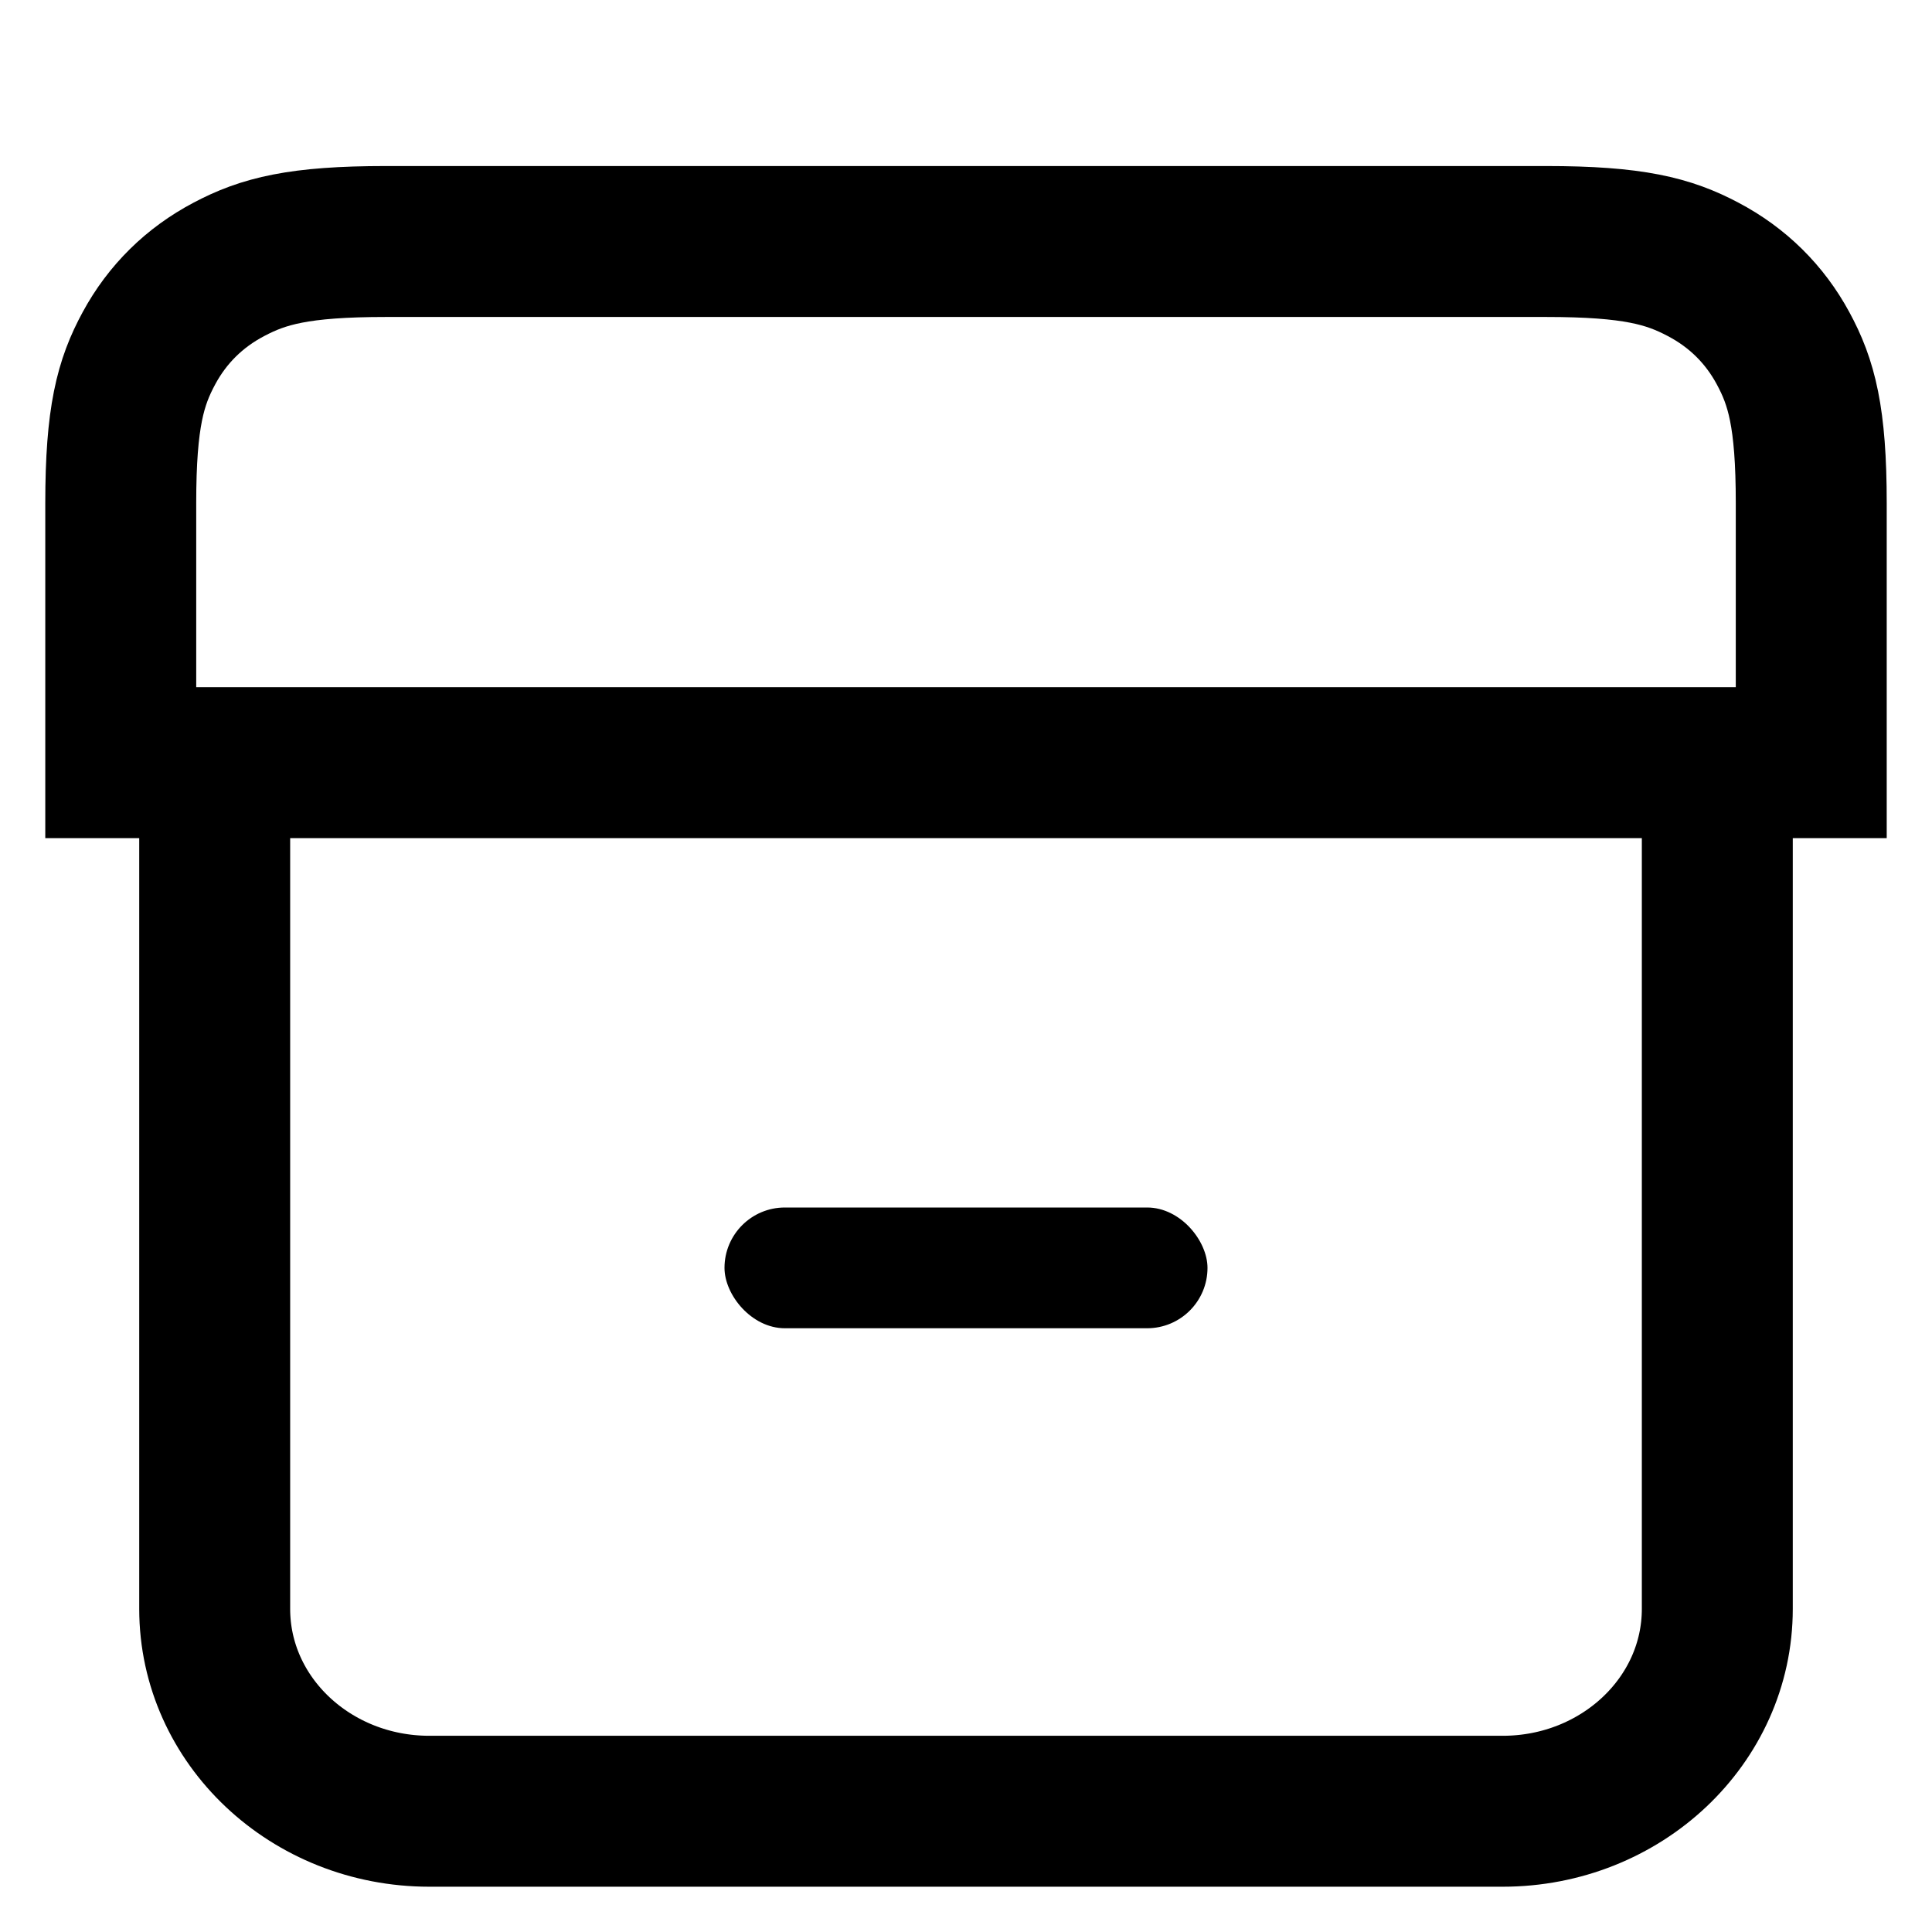
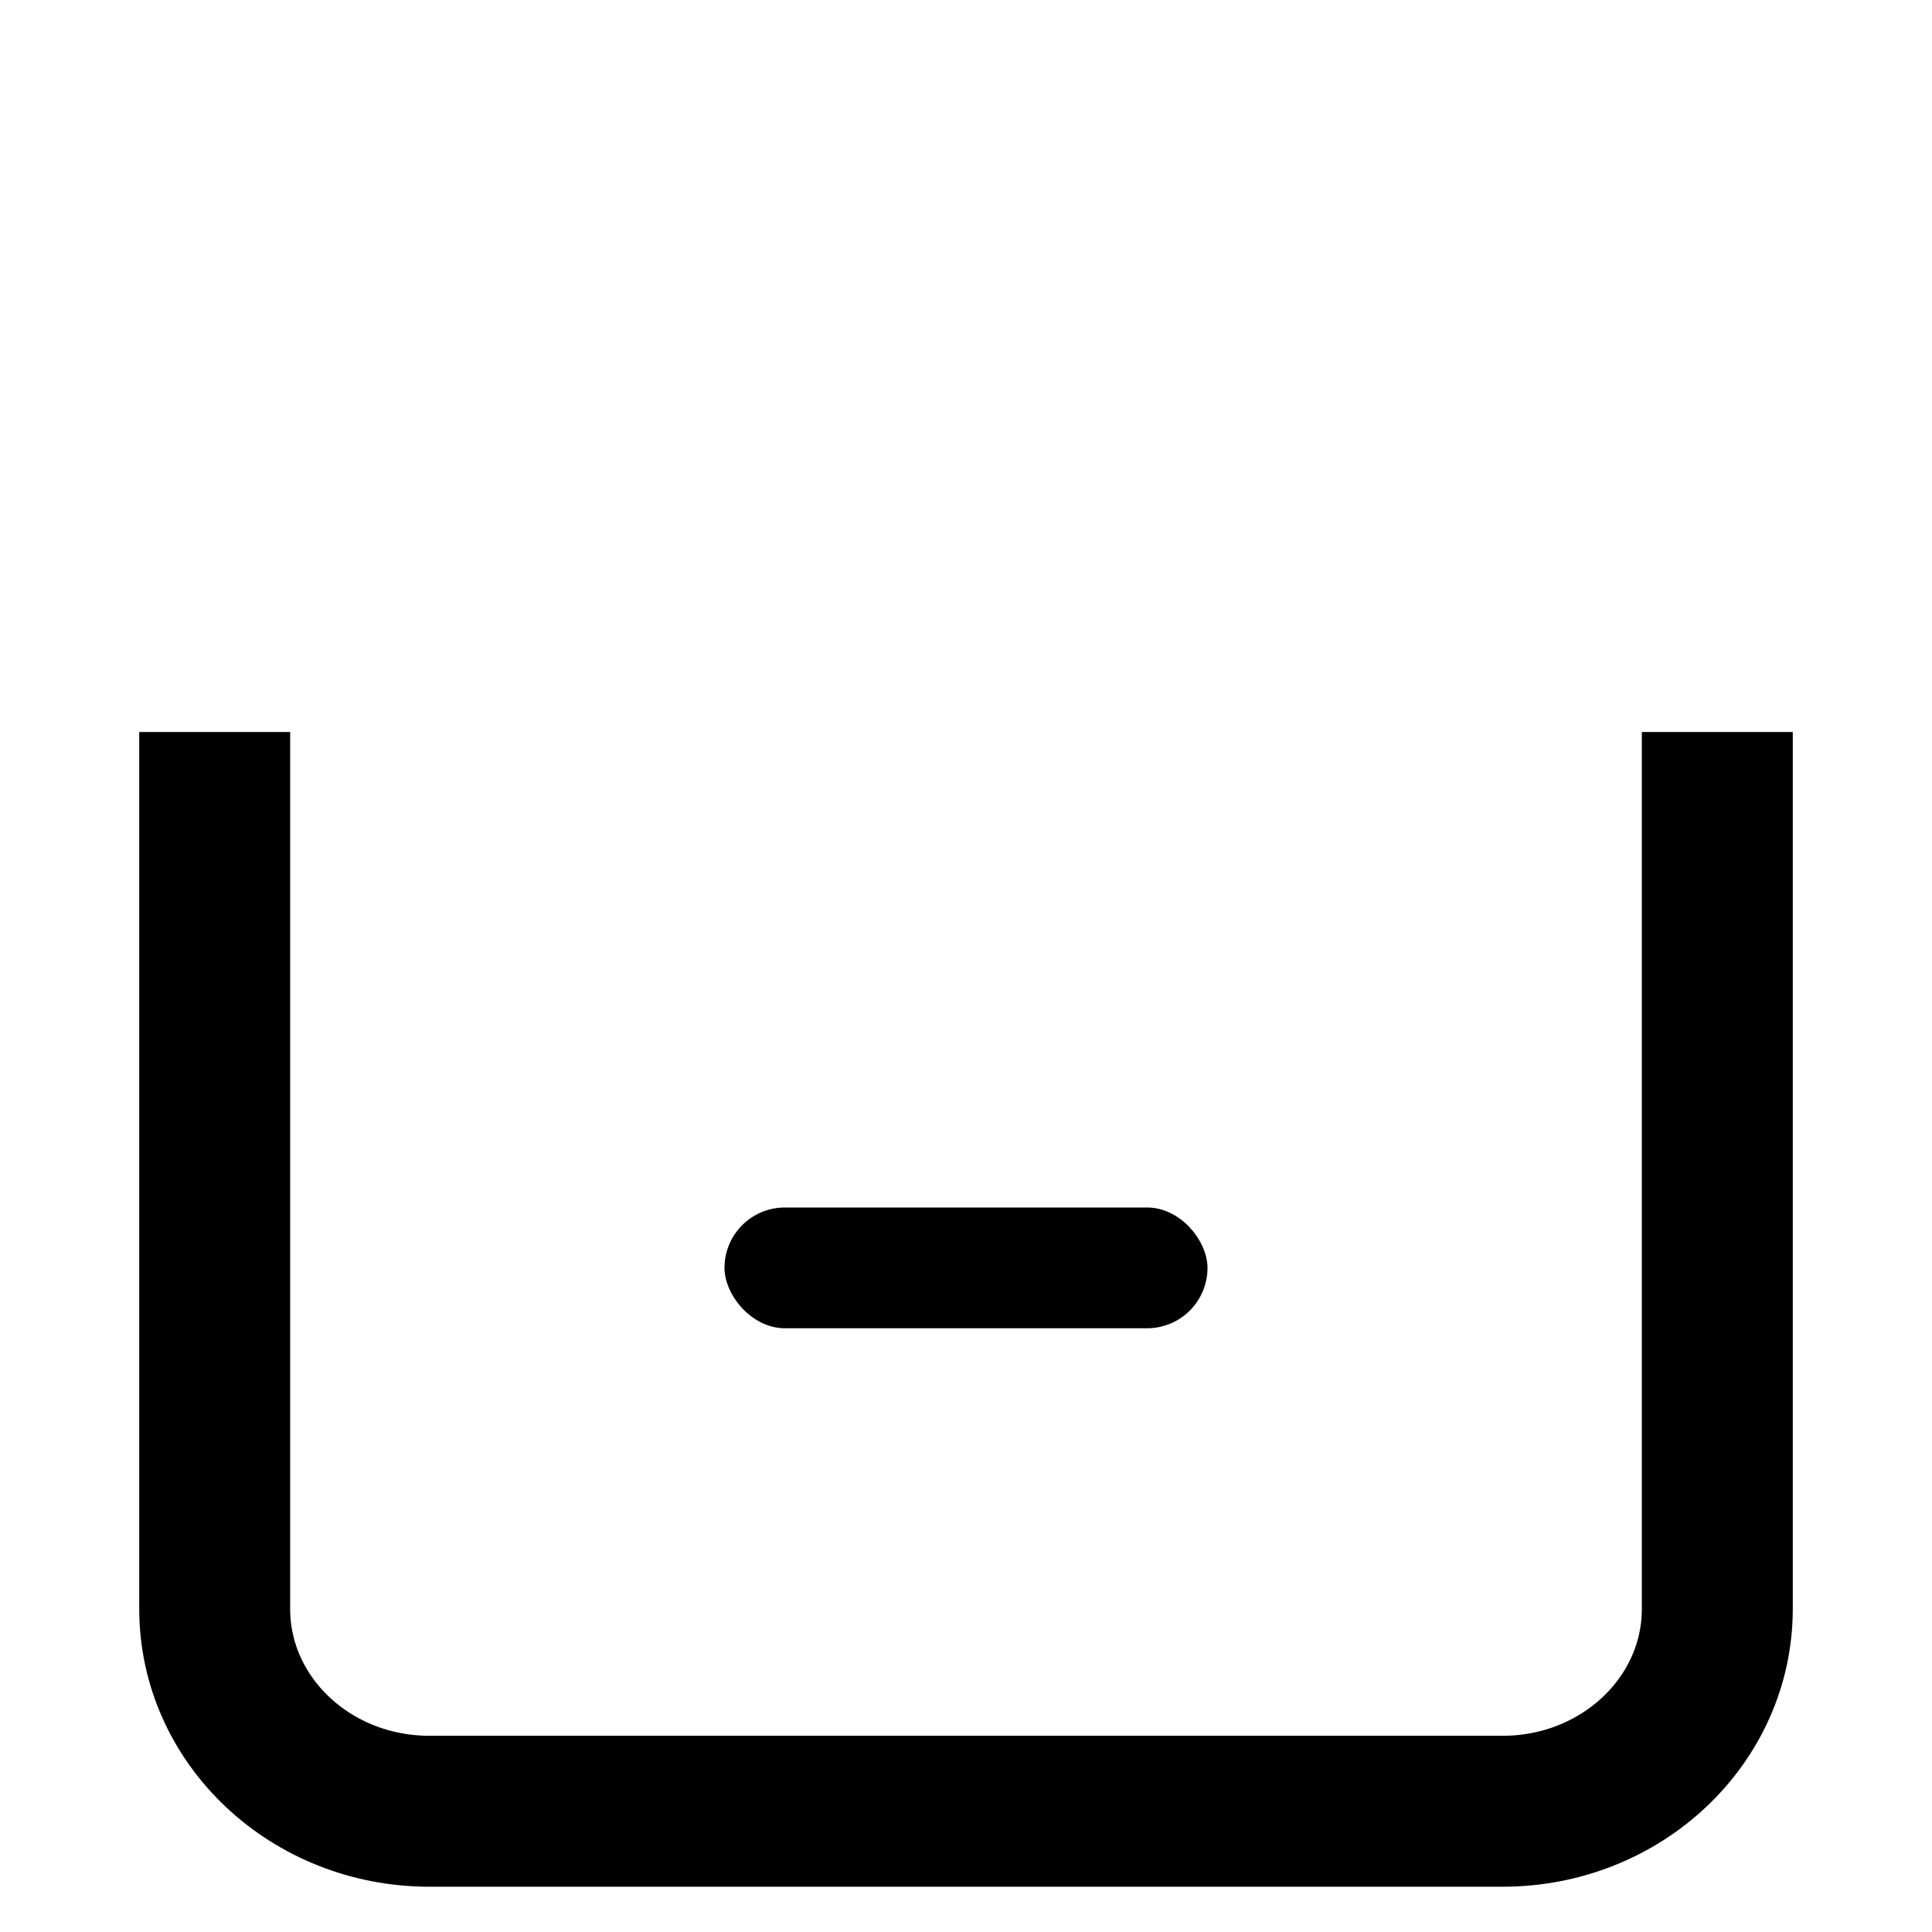
<svg xmlns="http://www.w3.org/2000/svg" width="16" height="16" viewBox="0 0 16 16" fill="none">
  <path d="M1.778 6.062V13.324C1.778 14.25 2.574 15 3.556 15H12.444C13.426 15 14.222 14.25 14.222 13.324V6.062" stroke="black" stroke-width="1.25" />
-   <path fill-rule="evenodd" clip-rule="evenodd" d="M3.196 2H12.804C13.527 2 13.82 2.08 14.105 2.231C14.39 2.381 14.614 2.602 14.766 2.883C14.919 3.165 15 3.453 15 4.166V6.316H1L1 4.166C1 3.453 1.081 3.165 1.234 2.883C1.386 2.602 1.61 2.381 1.895 2.231C2.18 2.08 2.473 2 3.196 2Z" stroke="black" stroke-width="1.25" />
  <rect x="6" y="10" width="4" height="1" rx="0.5" fill="black" />
</svg>